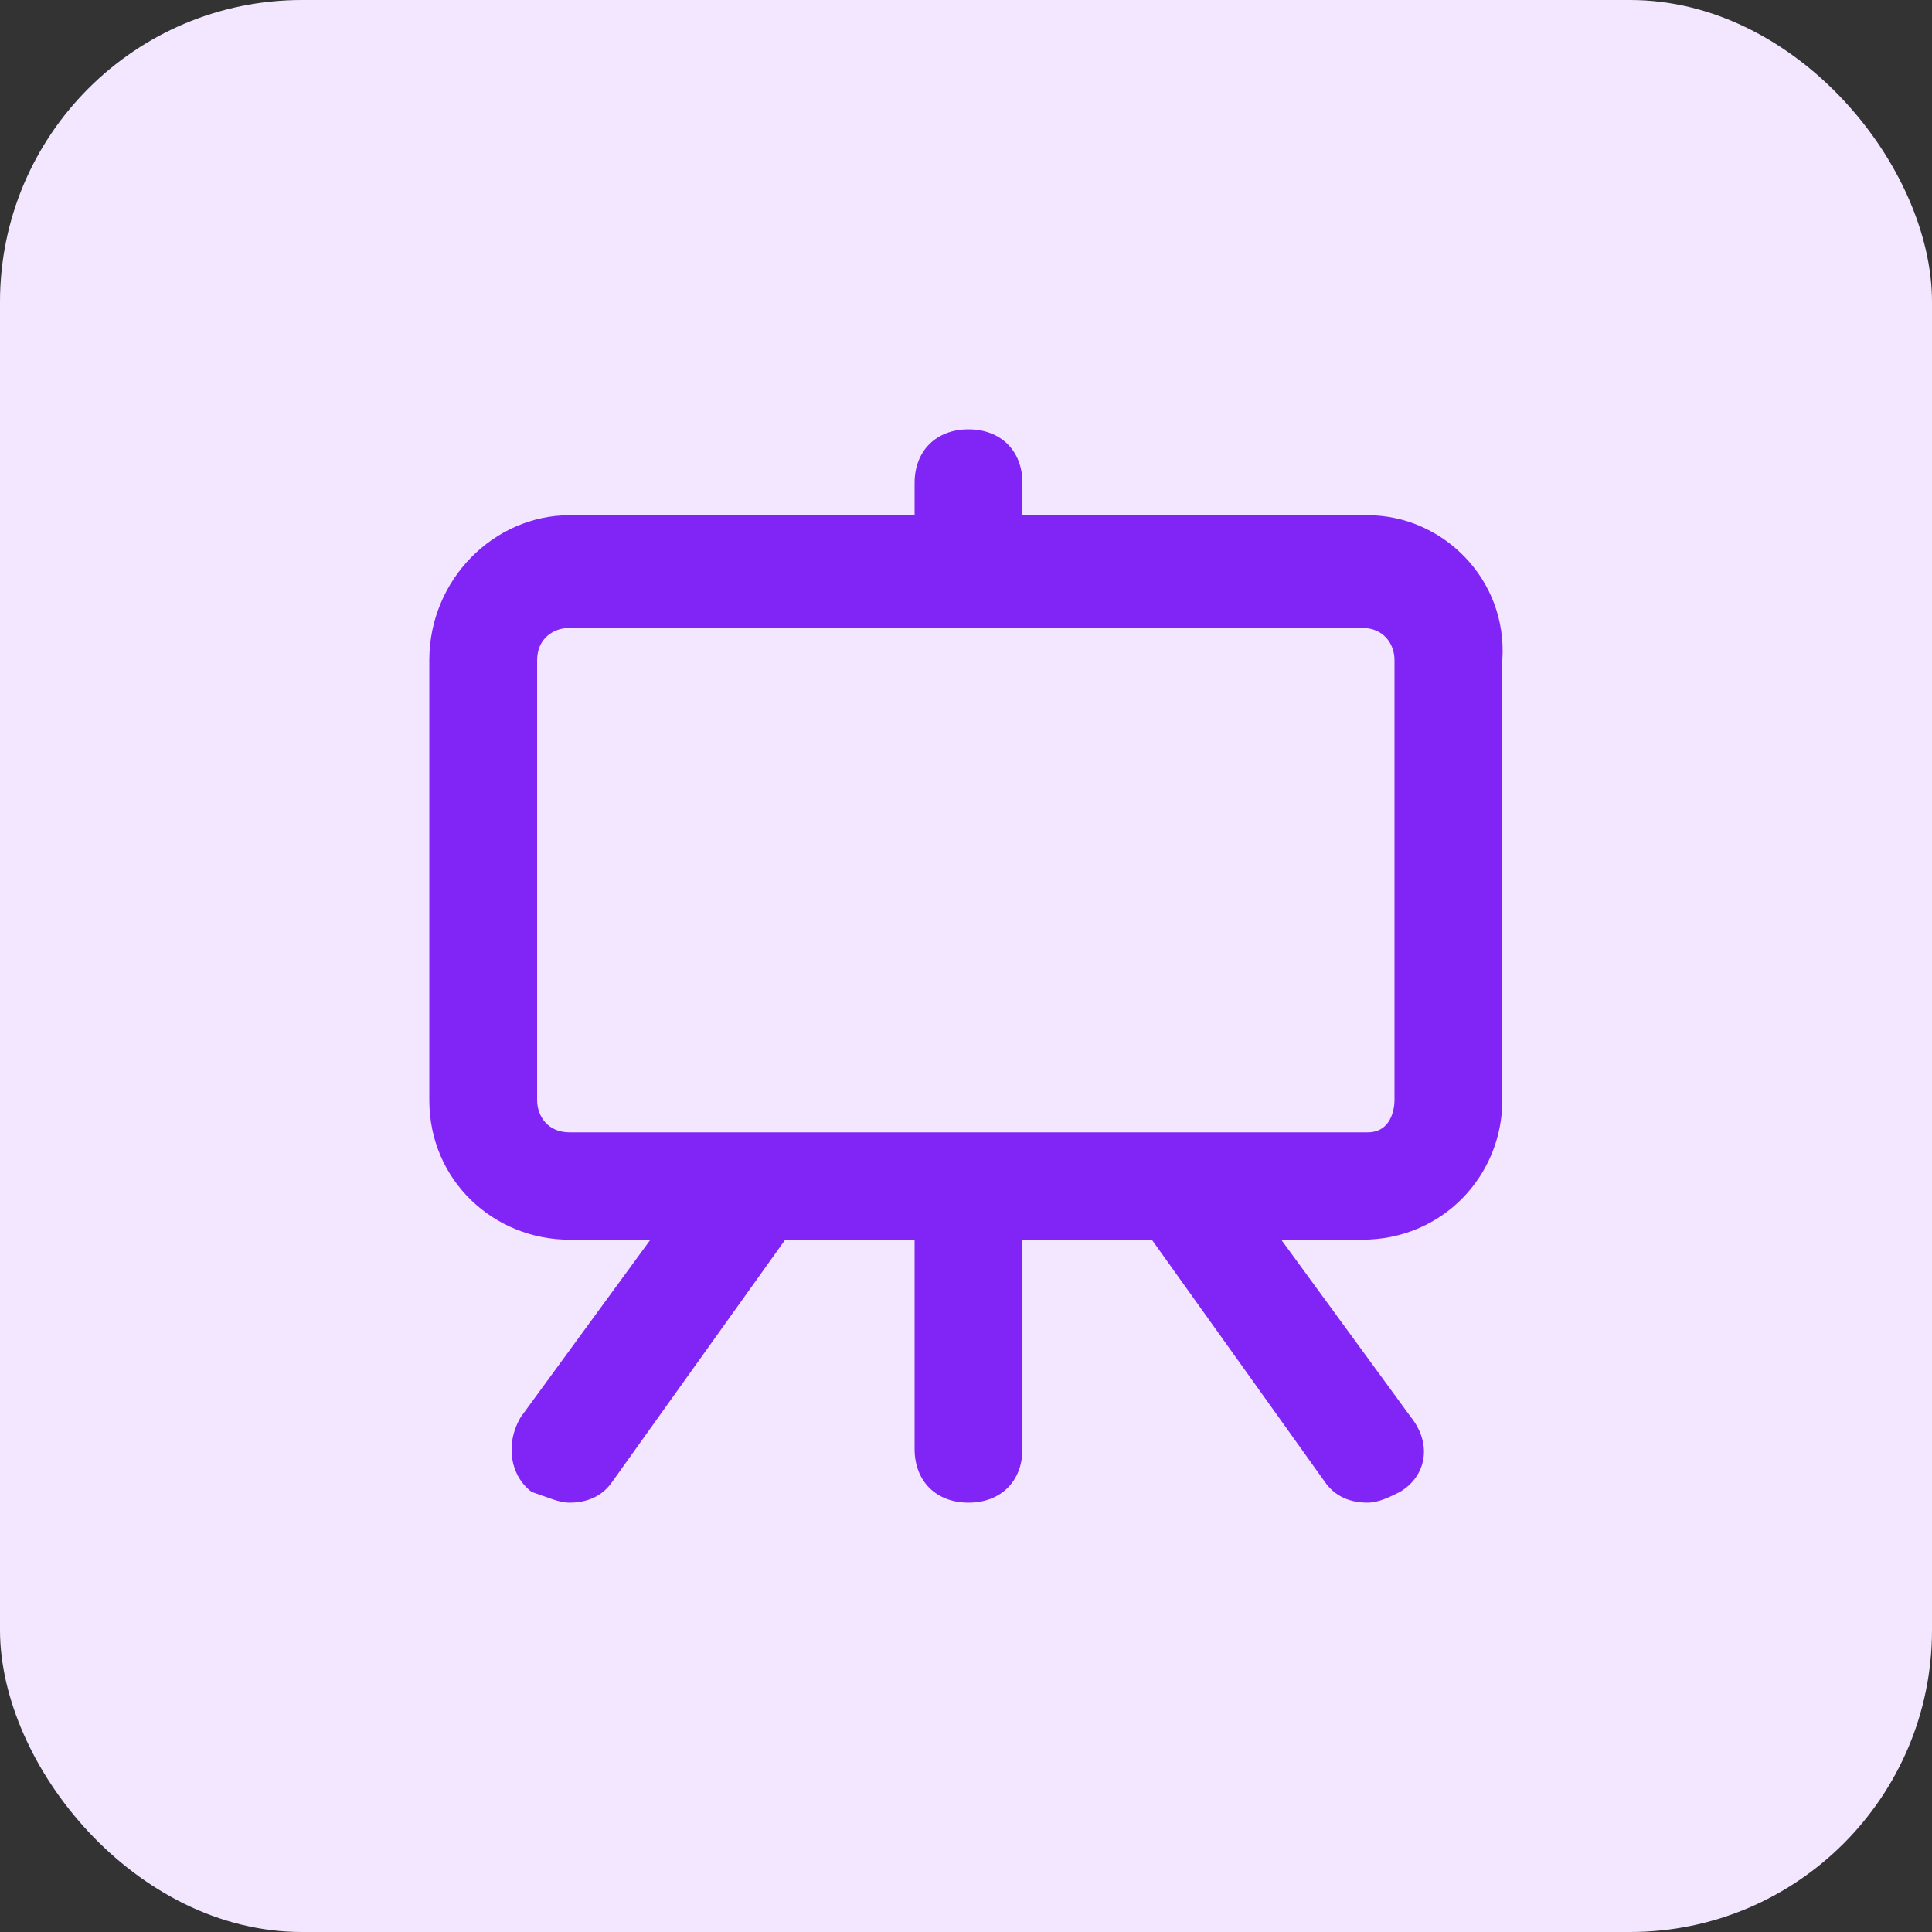
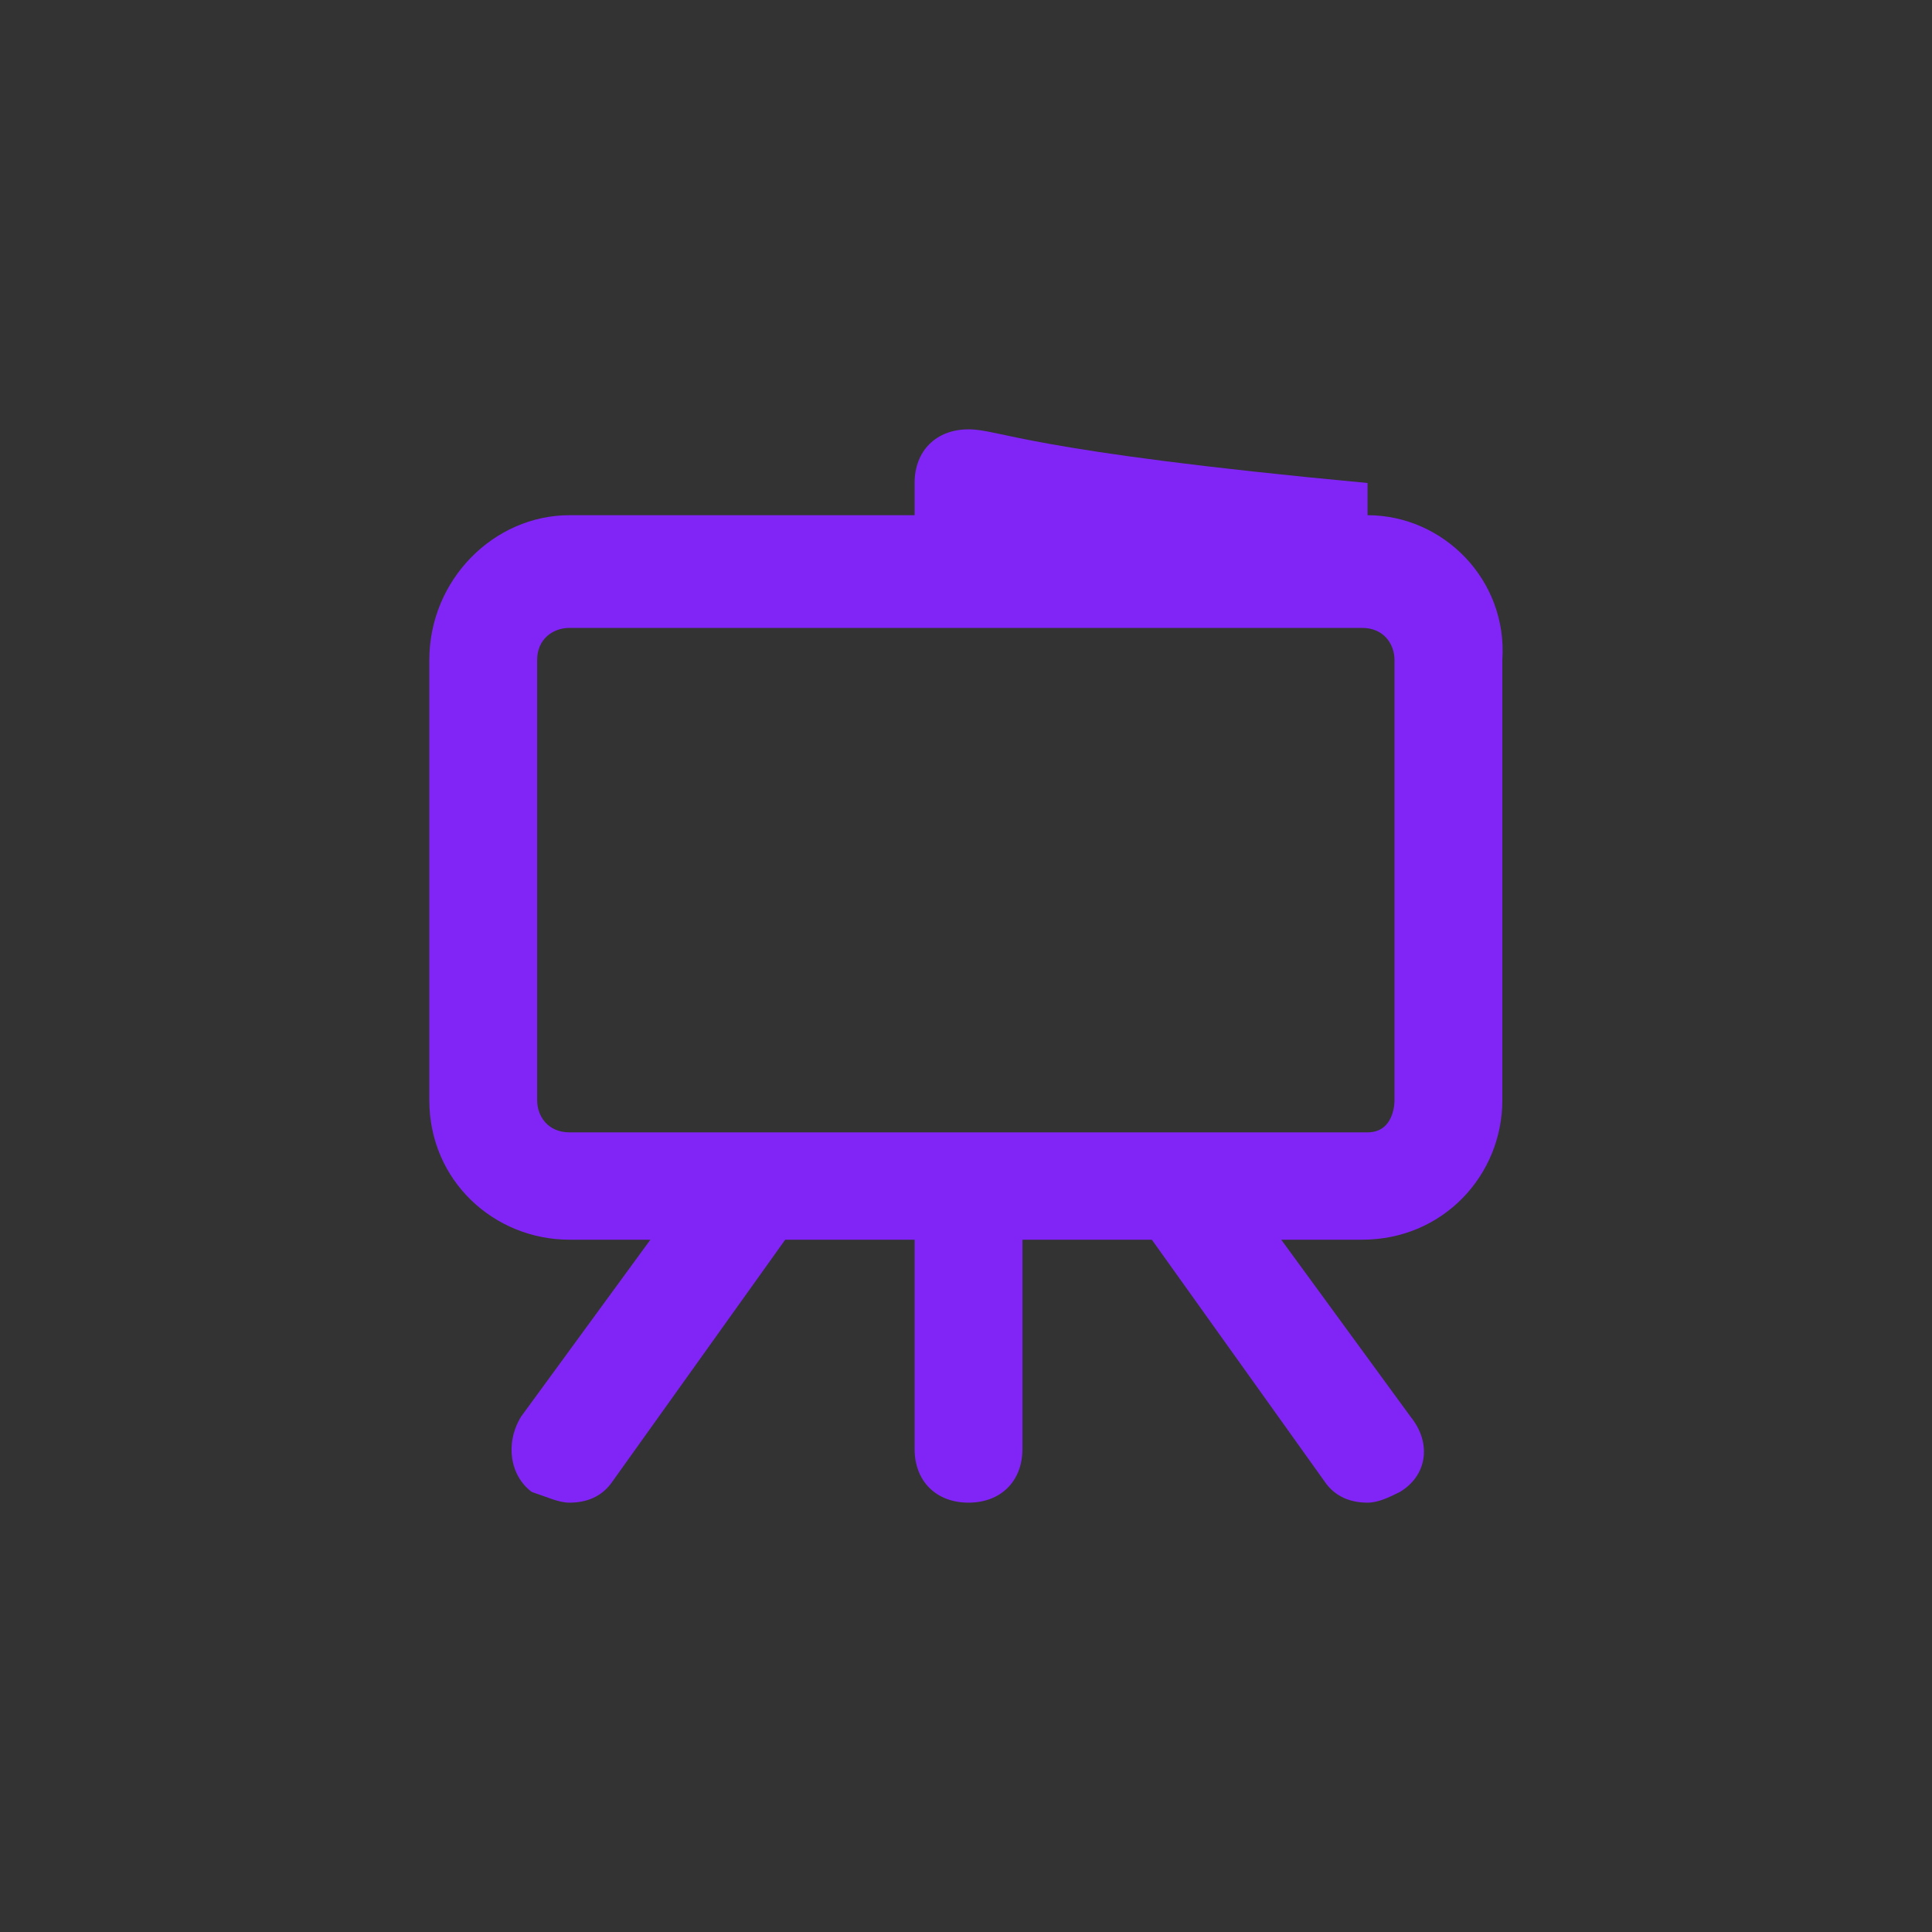
<svg xmlns="http://www.w3.org/2000/svg" fill="none" viewBox="0 0 48 48" height="48" width="48">
  <rect x="0" y="0" width="48" height="48" fill="#333333" stroke="none" />
-   <rect fill="#F2E7FF" rx="7.5" height="48" width="48" />
-   <path fill="#8125F6" d="M33.976 12.8H25.402V12C25.402 11.2 24.866 10.667 24.062 10.667C23.259 10.667 22.723 11.2 22.723 12V12.8H14.149C12.274 12.8 10.666 14.4 10.666 16.4V27.333C10.666 29.333 12.274 30.8 14.149 30.8H16.159L12.943 35.2C12.541 35.867 12.675 36.667 13.211 37.067C13.613 37.2 13.881 37.333 14.149 37.333C14.551 37.333 14.953 37.2 15.221 36.8L19.508 30.8H22.723V36C22.723 36.8 23.259 37.333 24.062 37.333C24.866 37.333 25.402 36.8 25.402 36V30.8H28.617L32.904 36.8C33.172 37.2 33.574 37.333 33.976 37.333C34.244 37.333 34.512 37.2 34.78 37.067C35.449 36.667 35.583 35.867 35.047 35.2L31.832 30.8H33.842C35.851 30.8 37.325 29.2 37.325 27.333V16.4C37.459 14.4 35.851 12.8 33.976 12.8ZM33.976 28.133C33.285 28.133 14.149 28.133 14.149 28.133C13.613 28.133 13.345 27.733 13.345 27.333V16.4C13.345 15.867 13.747 15.6 14.149 15.6H33.842C34.378 15.6 34.646 16 34.646 16.4V27.333C34.646 27.333 34.666 28.133 33.976 28.133Z" />
+   <path fill="#8125F6" d="M33.976 12.8V12C25.402 11.2 24.866 10.667 24.062 10.667C23.259 10.667 22.723 11.2 22.723 12V12.8H14.149C12.274 12.8 10.666 14.4 10.666 16.4V27.333C10.666 29.333 12.274 30.8 14.149 30.8H16.159L12.943 35.2C12.541 35.867 12.675 36.667 13.211 37.067C13.613 37.2 13.881 37.333 14.149 37.333C14.551 37.333 14.953 37.2 15.221 36.8L19.508 30.8H22.723V36C22.723 36.8 23.259 37.333 24.062 37.333C24.866 37.333 25.402 36.8 25.402 36V30.8H28.617L32.904 36.8C33.172 37.2 33.574 37.333 33.976 37.333C34.244 37.333 34.512 37.2 34.78 37.067C35.449 36.667 35.583 35.867 35.047 35.2L31.832 30.8H33.842C35.851 30.8 37.325 29.2 37.325 27.333V16.4C37.459 14.4 35.851 12.8 33.976 12.8ZM33.976 28.133C33.285 28.133 14.149 28.133 14.149 28.133C13.613 28.133 13.345 27.733 13.345 27.333V16.4C13.345 15.867 13.747 15.6 14.149 15.6H33.842C34.378 15.6 34.646 16 34.646 16.4V27.333C34.646 27.333 34.666 28.133 33.976 28.133Z" />
</svg>